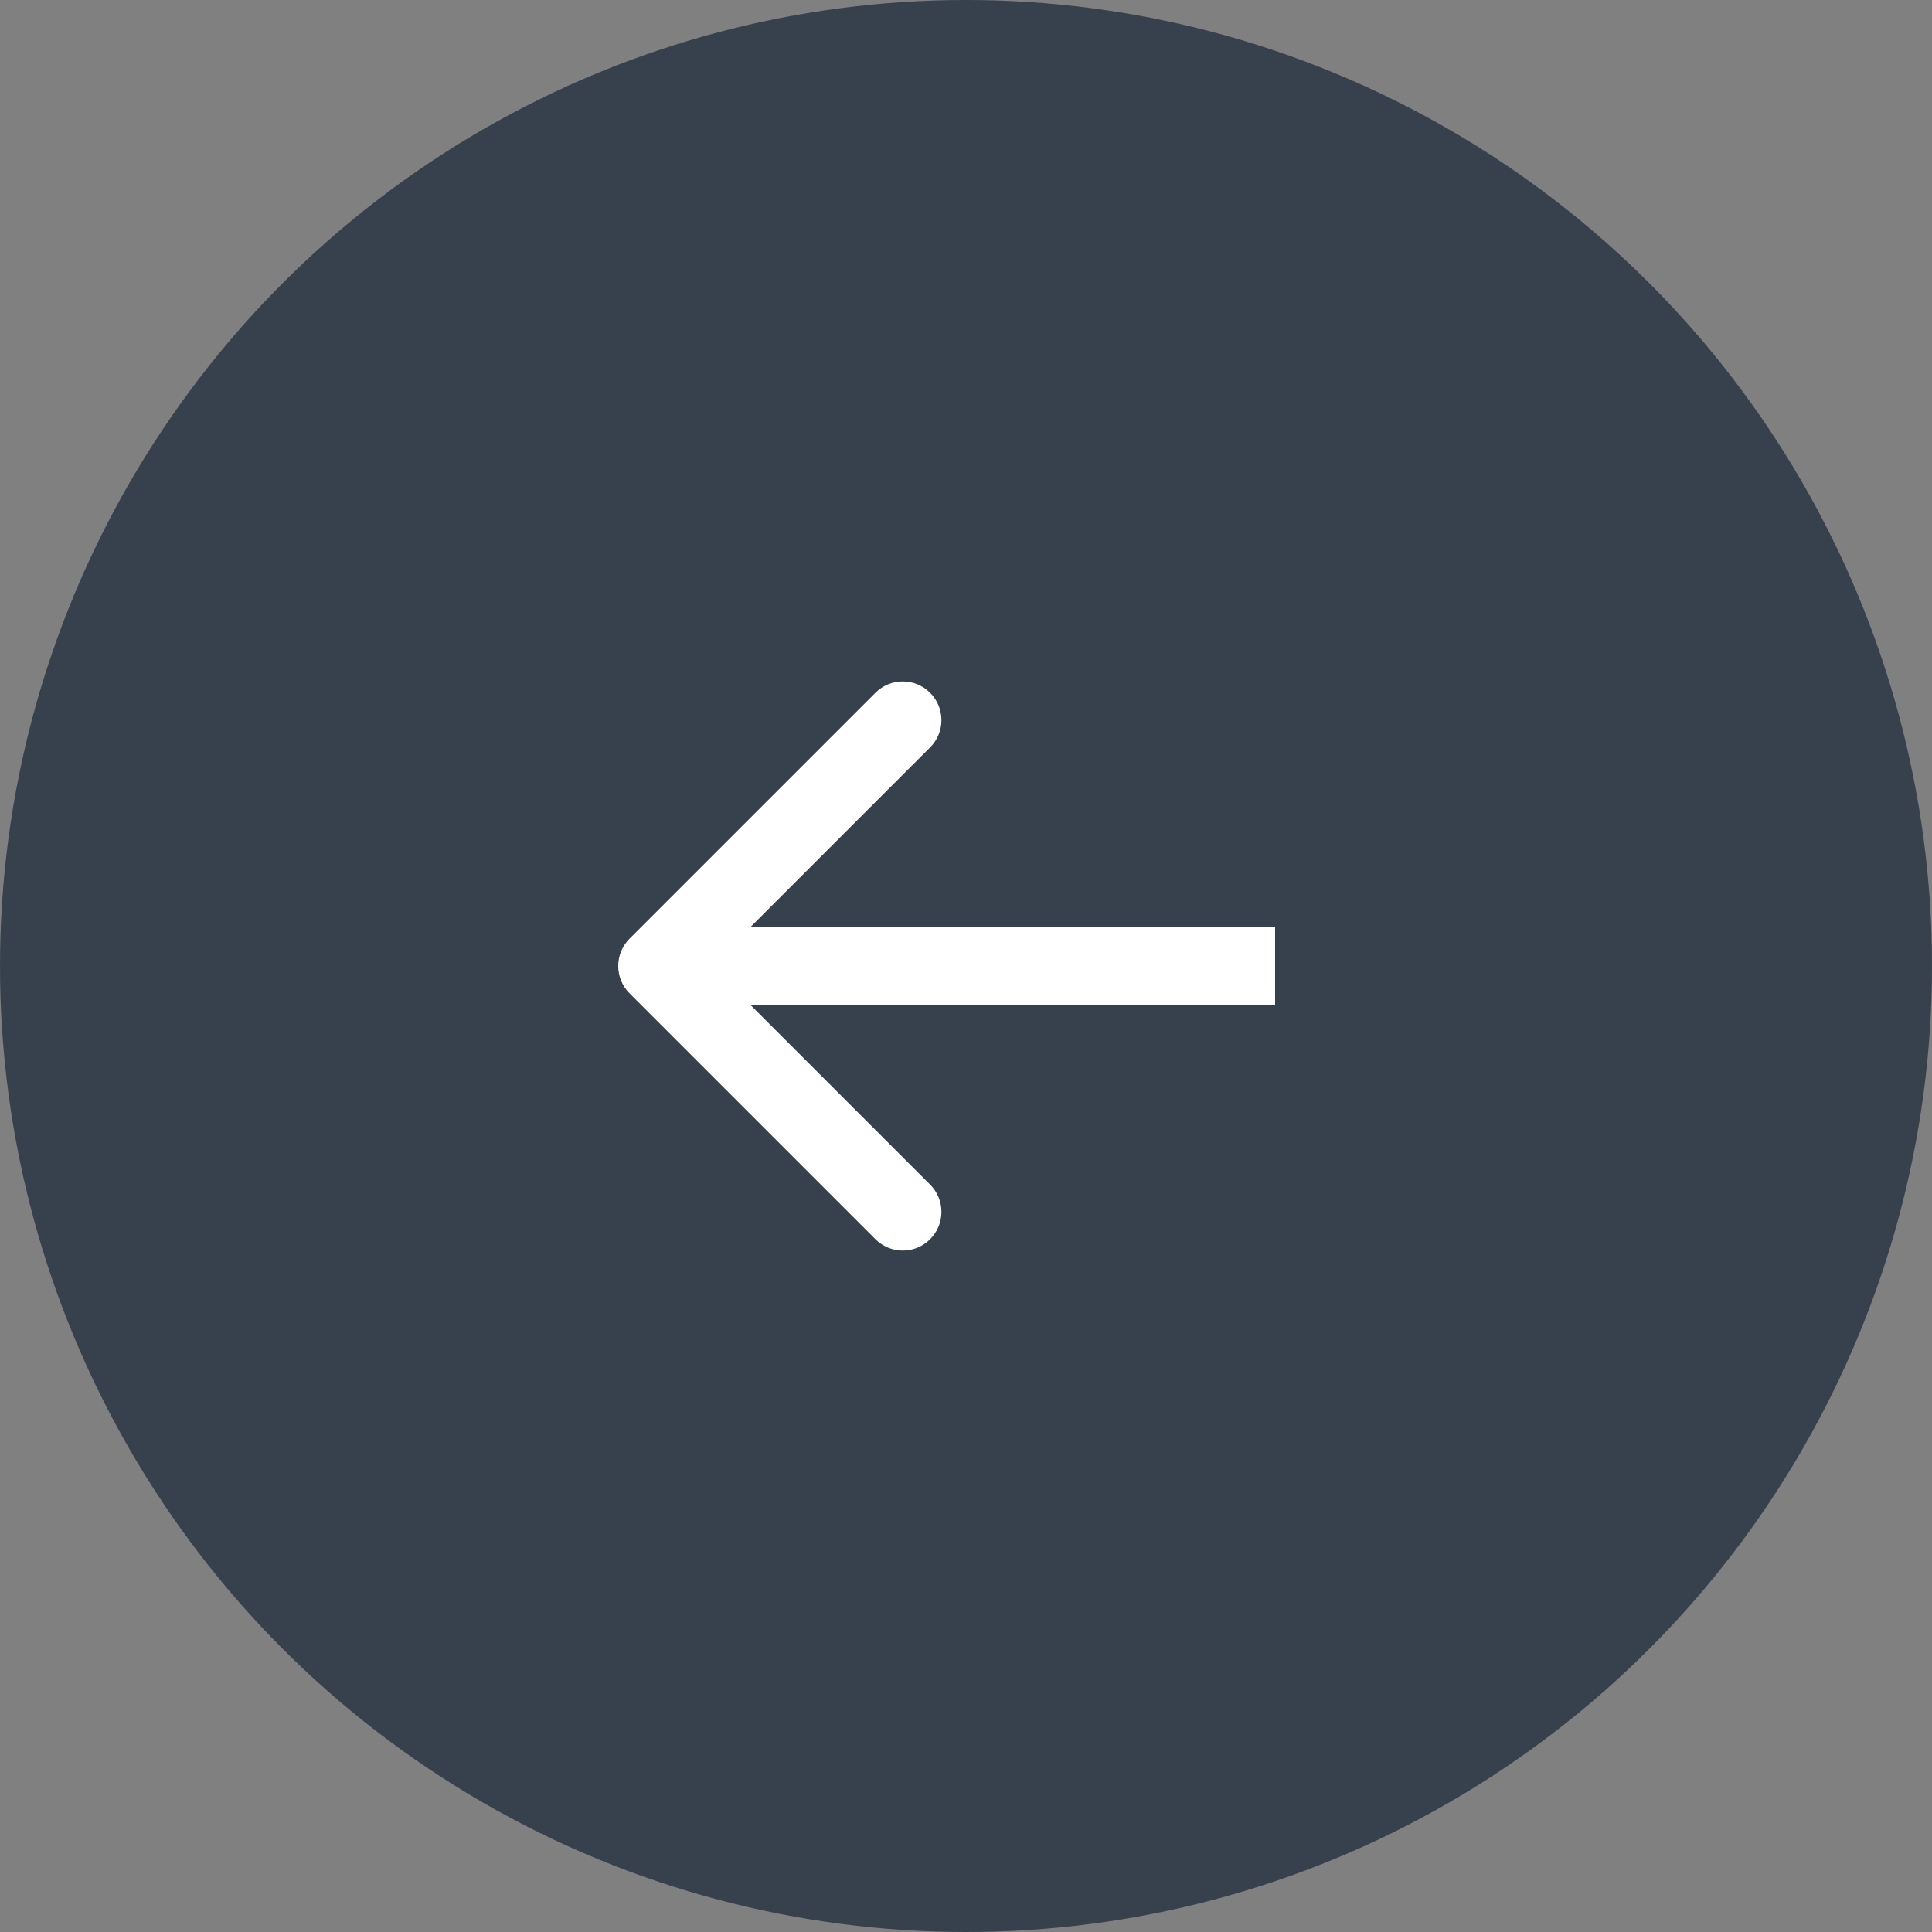
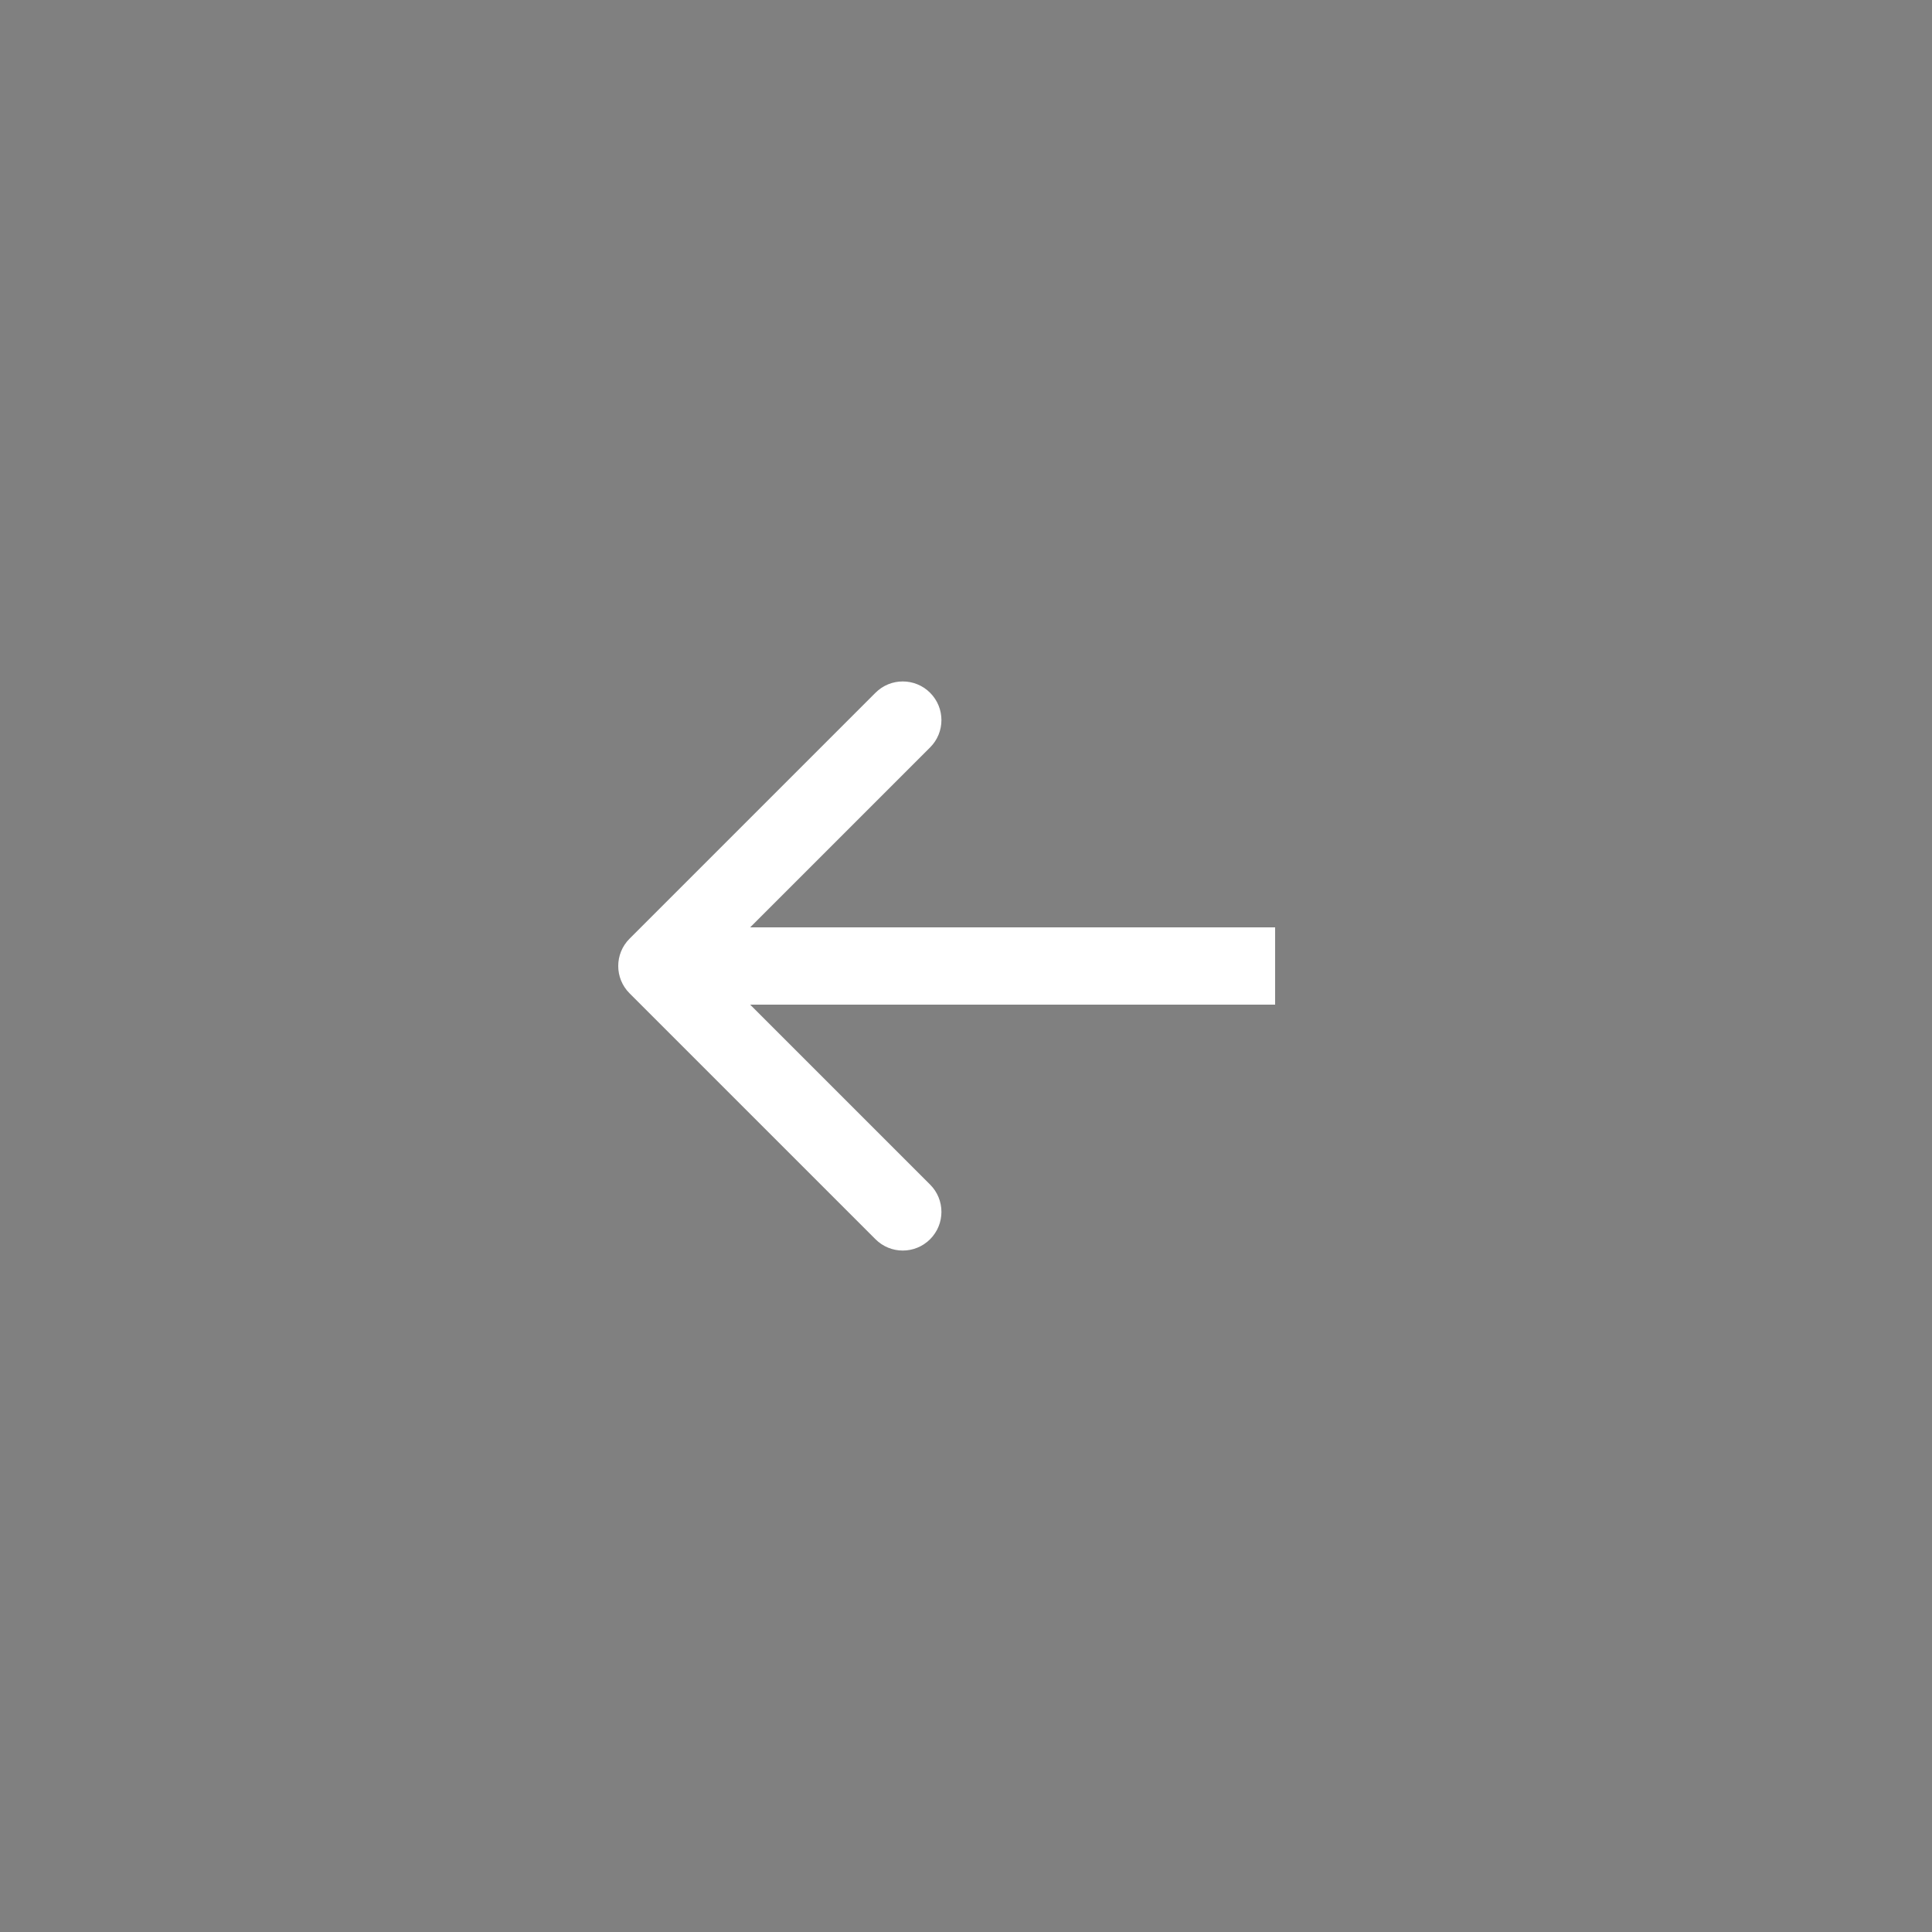
<svg xmlns="http://www.w3.org/2000/svg" width="50" height="50" viewBox="0 0 50 50" fill="none">
  <rect x="0" y="0" width="50" height="50" fill="#808080" stroke="none" />
-   <circle cx="25" cy="25" r="25" fill="#37414D" />
-   <path d="M16.293 25.707C15.902 25.317 15.902 24.683 16.293 24.293L22.657 17.929C23.047 17.538 23.68 17.538 24.071 17.929C24.462 18.32 24.462 18.953 24.071 19.343L18.414 25L24.071 30.657C24.462 31.047 24.462 31.68 24.071 32.071C23.68 32.462 23.047 32.462 22.657 32.071L16.293 25.707ZM33 25V26H17V25V24H33V25Z" fill="white" />
+   <path d="M16.293 25.707C15.902 25.317 15.902 24.683 16.293 24.293L22.657 17.929C23.047 17.538 23.68 17.538 24.071 17.929C24.462 18.32 24.462 18.953 24.071 19.343L18.414 25L24.071 30.657C24.462 31.047 24.462 31.68 24.071 32.071C23.68 32.462 23.047 32.462 22.657 32.071L16.293 25.707ZM33 25V26H17V25V24H33Z" fill="white" />
</svg>